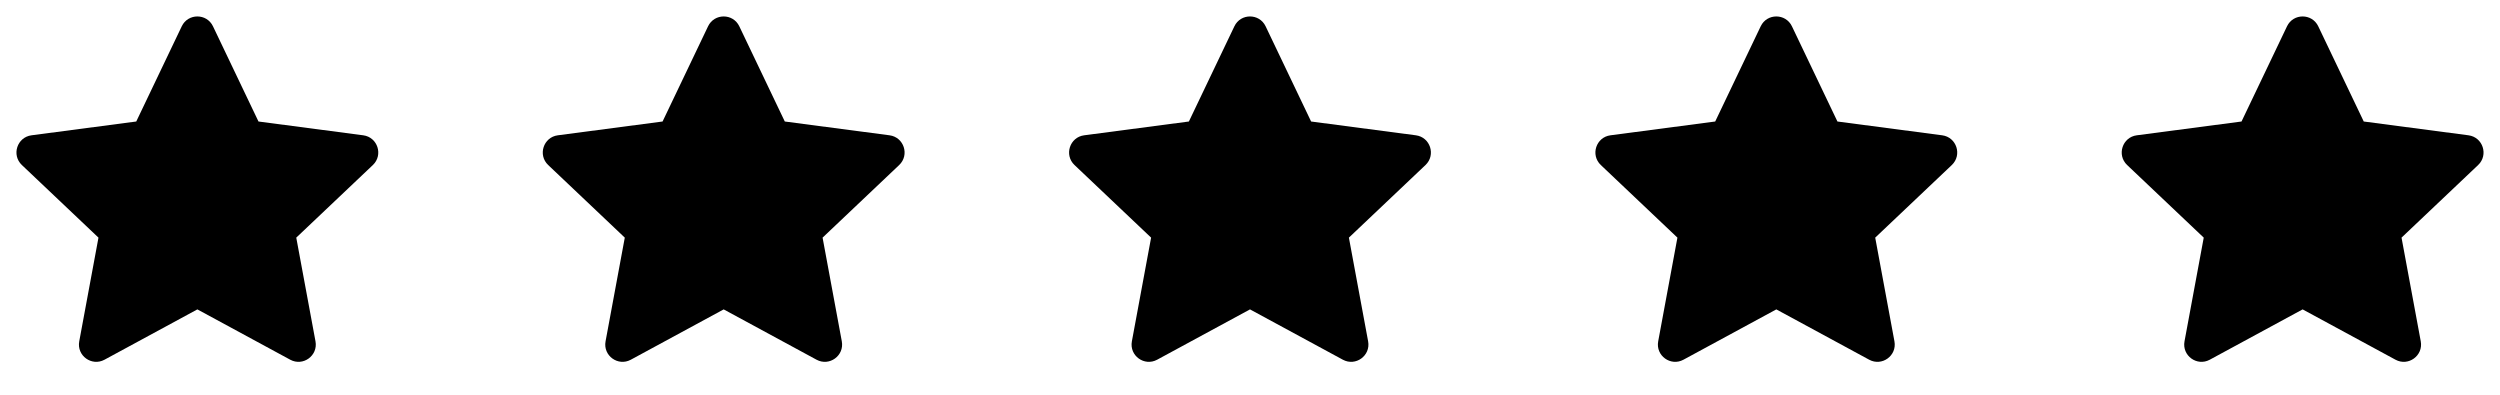
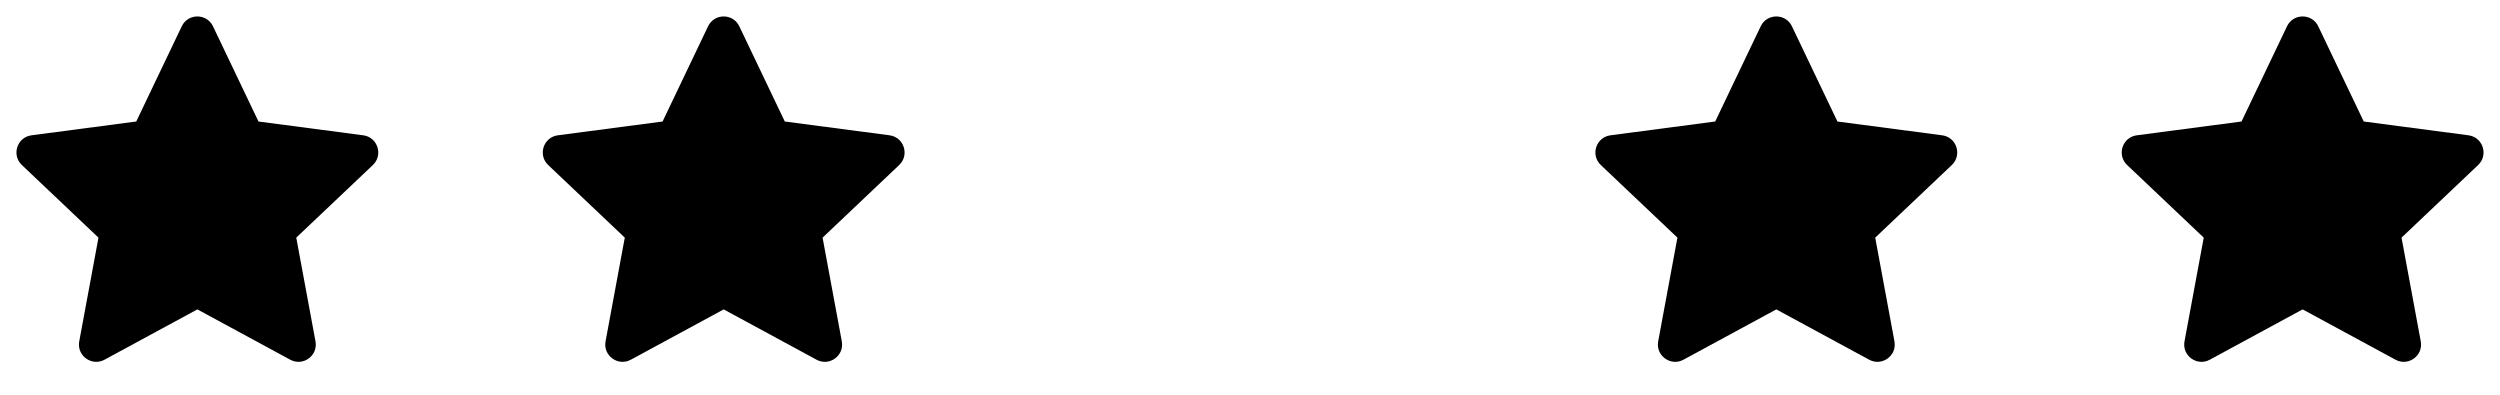
<svg xmlns="http://www.w3.org/2000/svg" width="152" height="24" viewBox="0 0 152 24" fill="none">
  <path d="M12.949 1.598C12.567 0.801 11.433 0.801 11.051 1.598L8.285 7.386L8.282 7.388L1.916 8.226C1.04 8.341 0.686 9.423 1.33 10.034L5.986 14.447L5.987 14.449L4.818 20.753C4.656 21.627 5.578 22.291 6.353 21.871L11.998 18.812H12.002L17.647 21.871C18.422 22.291 19.344 21.627 19.182 20.753L18.013 14.449L18.014 14.447L22.67 10.034C23.314 9.423 22.96 8.341 22.084 8.226L15.718 7.388L15.715 7.386L12.949 1.598Z" fill="#FFAB26" style="fill:#FFAB26;fill:color(display-p3 1 0.671 0.15);fill-opacity:1;" />
  <path d="M44.949 1.598C44.567 0.801 43.433 0.801 43.051 1.598L40.285 7.386L40.282 7.388L33.916 8.226C33.04 8.341 32.686 9.423 33.33 10.034L37.986 14.447L37.987 14.449L36.818 20.753C36.656 21.627 37.578 22.291 38.353 21.871L43.998 18.812H44.002L49.647 21.871C50.422 22.291 51.344 21.627 51.182 20.753L50.013 14.449L50.014 14.447L54.67 10.034C55.314 9.423 54.96 8.341 54.084 8.226L47.718 7.388L47.715 7.386L44.949 1.598Z" fill="#FFAB26" style="fill:#FFAB26;fill:color(display-p3 1 0.671 0.15);fill-opacity:1;" />
-   <path d="M76.949 1.598C76.567 0.801 75.433 0.801 75.051 1.598L72.285 7.386L72.282 7.388L65.916 8.226C65.04 8.341 64.686 9.423 65.33 10.034L69.986 14.447L69.987 14.449L68.818 20.753C68.656 21.627 69.578 22.291 70.353 21.871L75.998 18.812H76.002L81.647 21.871C82.422 22.291 83.344 21.627 83.182 20.753L82.013 14.449L82.014 14.447L86.67 10.034C87.314 9.423 86.96 8.341 86.084 8.226L79.718 7.388L79.715 7.386L76.949 1.598Z" fill="#FFAB26" style="fill:#FFAB26;fill:color(display-p3 1 0.671 0.15);fill-opacity:1;" />
  <path d="M108.949 1.598C108.567 0.801 107.433 0.801 107.051 1.598L104.285 7.386L104.282 7.388L97.916 8.226C97.04 8.341 96.686 9.423 97.33 10.034L101.986 14.447L101.987 14.449L100.818 20.753C100.656 21.627 101.578 22.291 102.353 21.871L107.998 18.812H108.002L113.647 21.871C114.422 22.291 115.344 21.627 115.182 20.753L114.013 14.449L114.014 14.447L118.67 10.034C119.314 9.423 118.96 8.341 118.084 8.226L111.718 7.388L111.715 7.386L108.949 1.598Z" fill="#FFAB26" style="fill:#FFAB26;fill:color(display-p3 1 0.671 0.15);fill-opacity:1;" />
  <path d="M140.949 1.598C140.567 0.801 139.433 0.801 139.051 1.598L136.285 7.386L136.282 7.388L129.916 8.226C129.04 8.341 128.686 9.423 129.33 10.034L133.986 14.447L133.987 14.449L132.818 20.753C132.656 21.627 133.578 22.291 134.353 21.871L139.998 18.812H140.002L145.647 21.871C146.422 22.291 147.344 21.627 147.182 20.753L146.013 14.449L146.014 14.447L150.67 10.034C151.314 9.423 150.96 8.341 150.084 8.226L143.718 7.388L143.715 7.386L140.949 1.598Z" fill="#FFAB26" style="fill:#FFAB26;fill:color(display-p3 1 0.671 0.15);fill-opacity:1;" />
</svg>